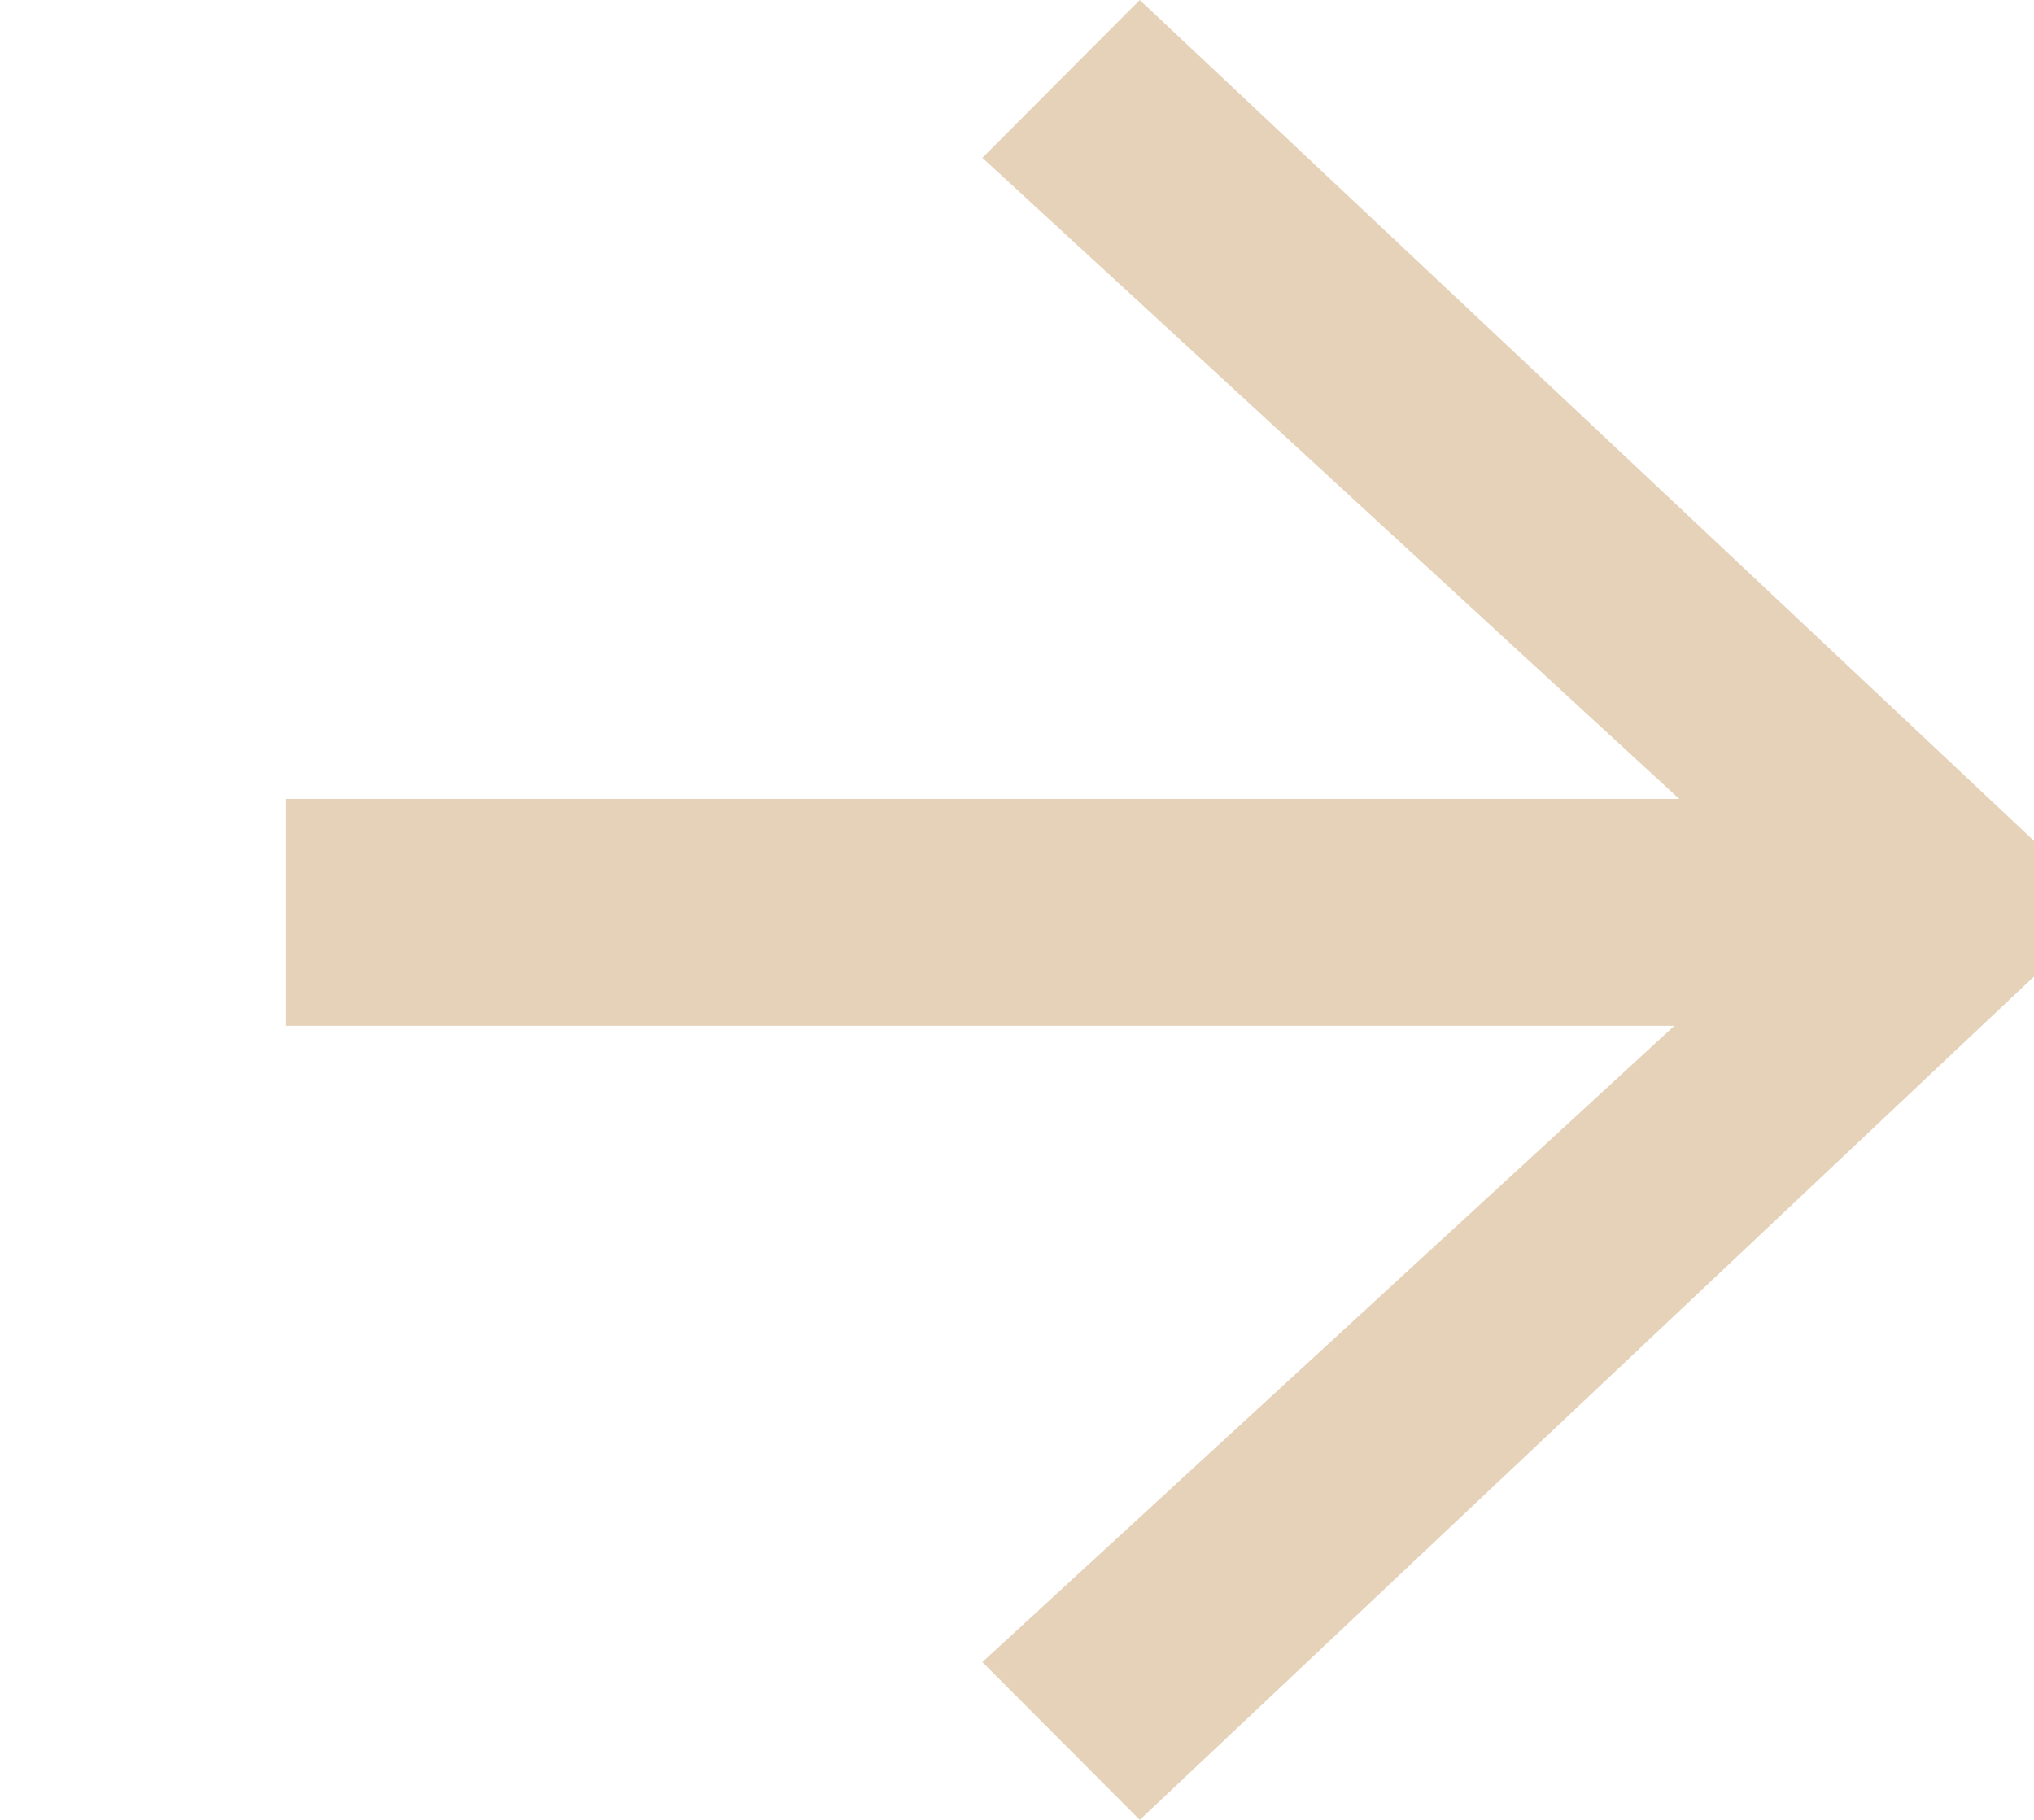
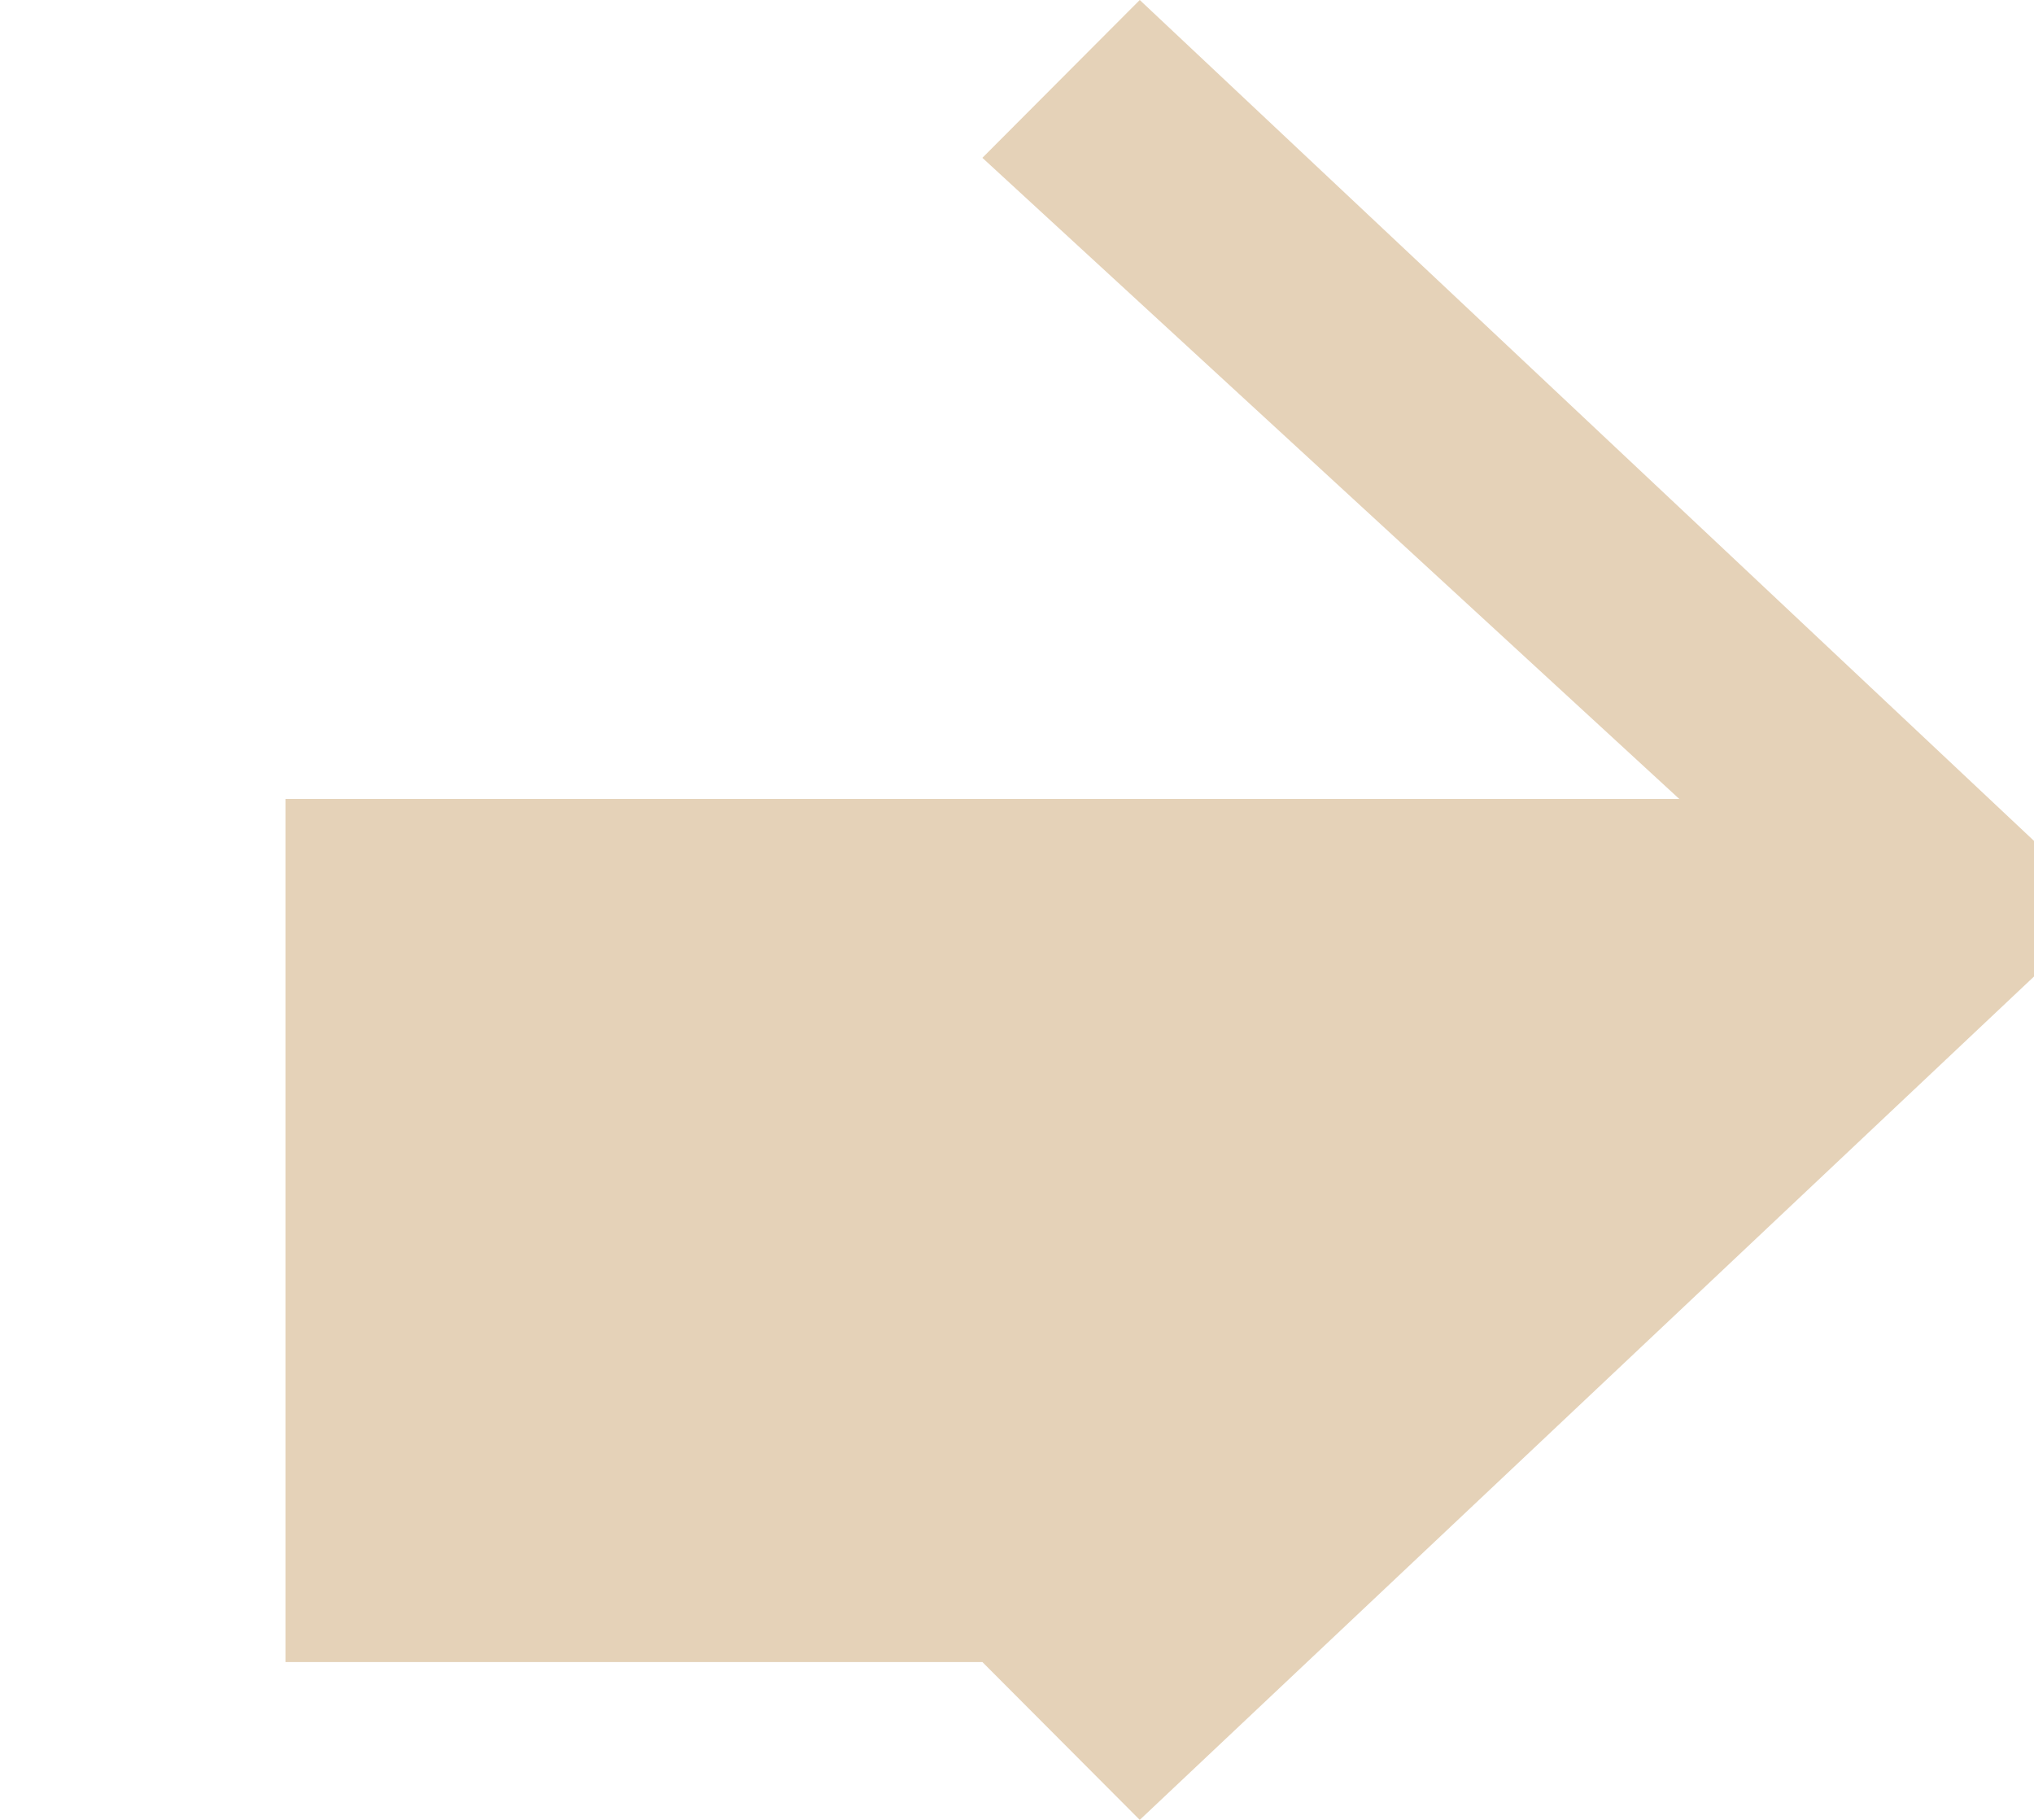
<svg xmlns="http://www.w3.org/2000/svg" fill="none" height="100%" overflow="visible" preserveAspectRatio="none" style="display: block;" viewBox="0 0 57 51" width="100%">
  <g id="Frame 170">
-     <path d="M8 28.748V22.39H47.06L27.53 4.423L31.94 0L57 23.565V27.366L31.94 51L27.53 46.577L46.92 28.748H8Z" fill="#E5D2B8" id="Contact text" />
+     <path d="M8 28.748V22.39H47.06L27.53 4.423L31.94 0L57 23.565V27.366L31.94 51L27.53 46.577H8Z" fill="#E5D2B8" id="Contact text" />
  </g>
</svg>